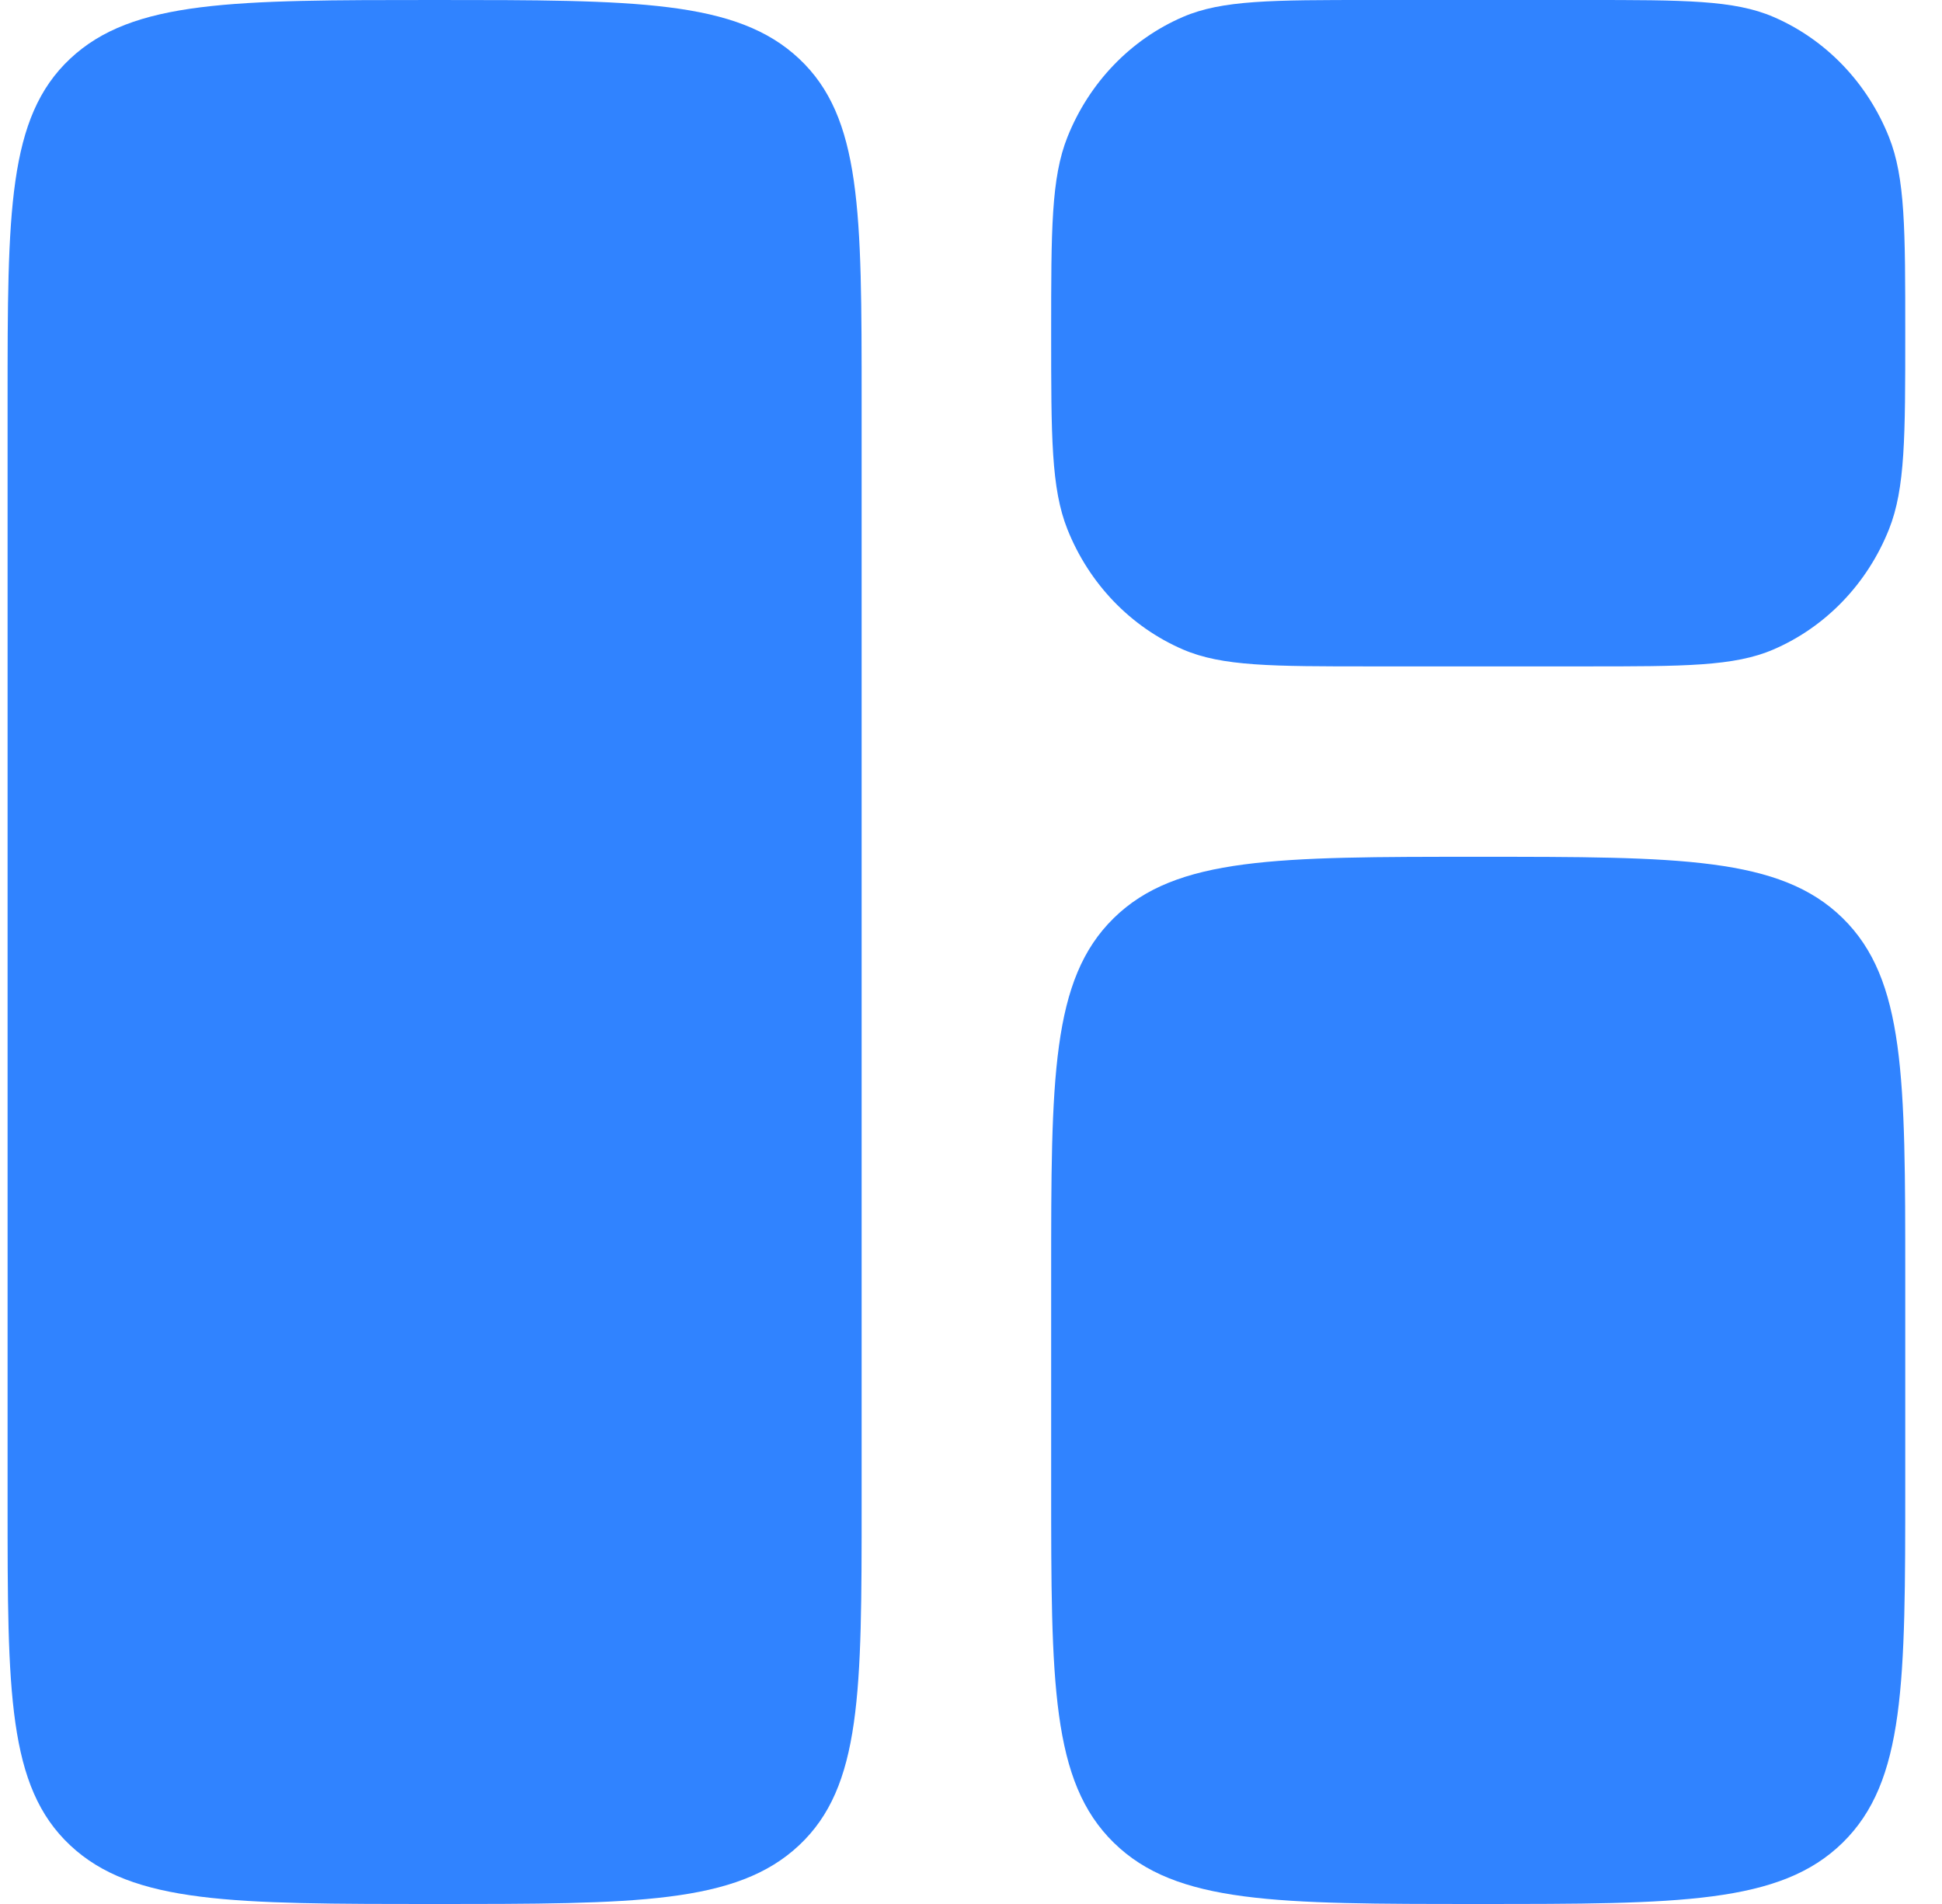
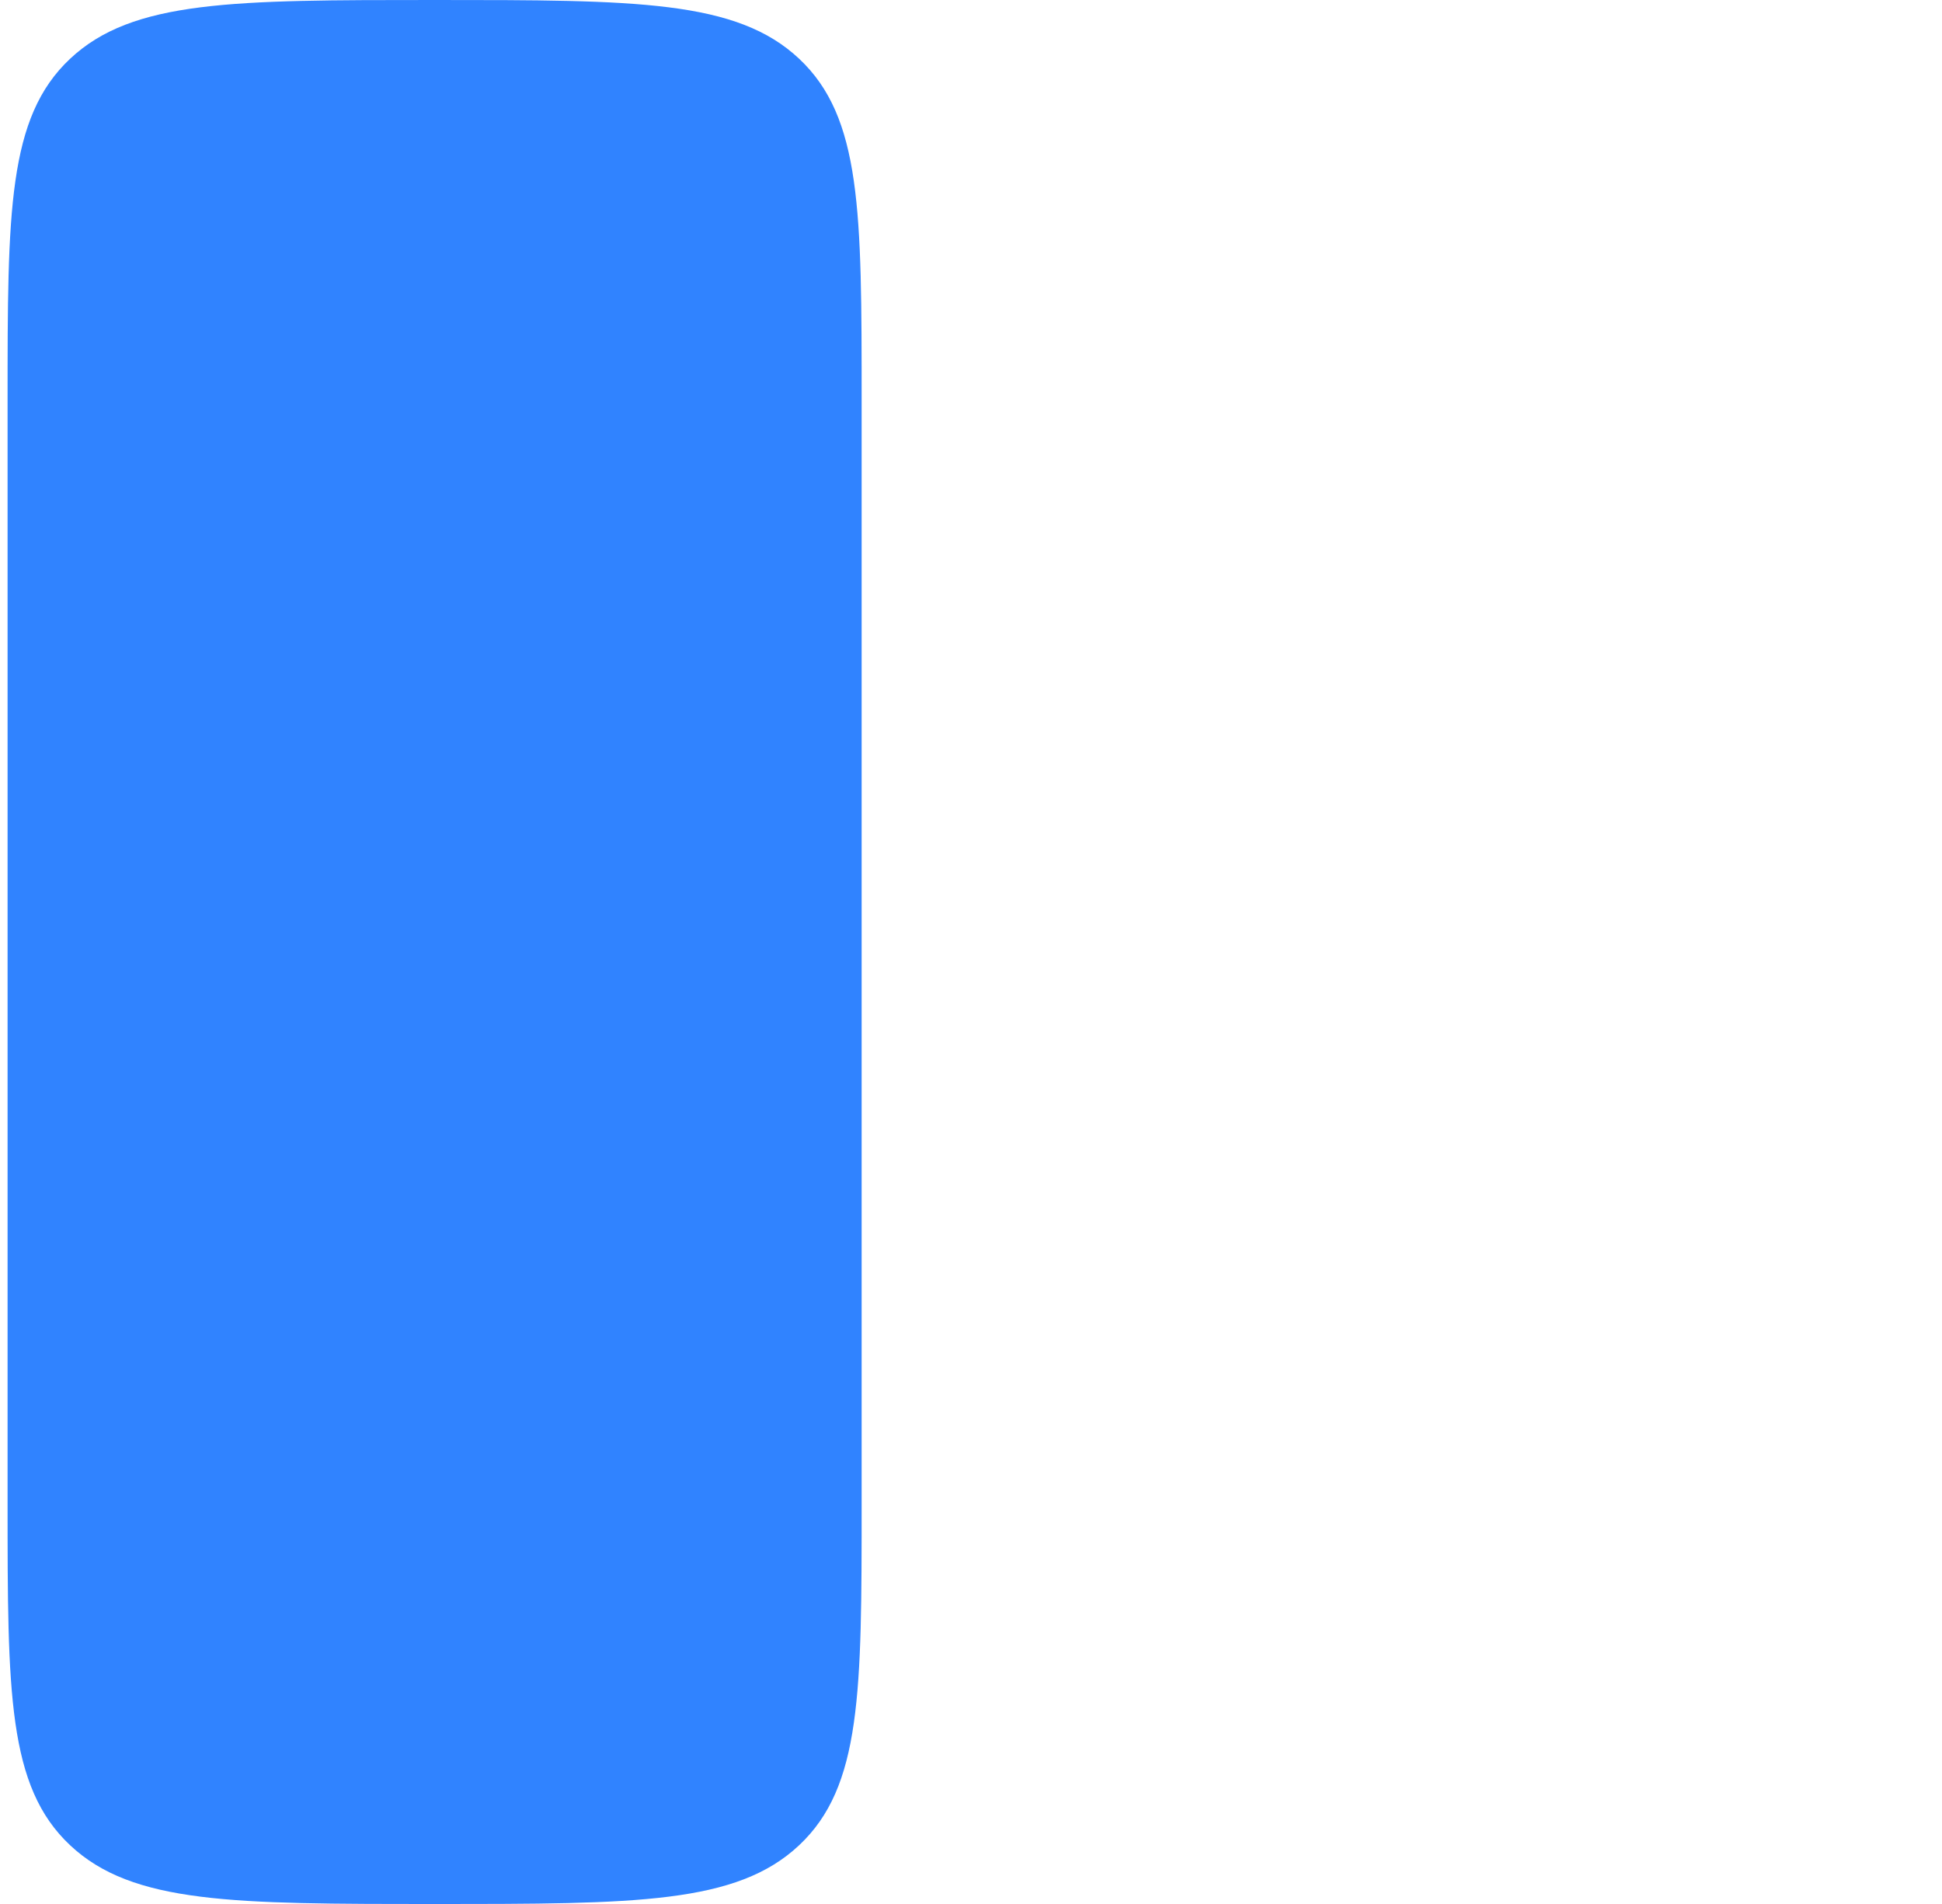
<svg xmlns="http://www.w3.org/2000/svg" width="51" height="50" viewBox="0 0 51 50" fill="none">
  <path d="M0.199 10.526C0.199 5.564 0.199 3.083 1.842 1.542C3.484 1.4901e-07 6.127 0 11.414 0C16.7 0 19.344 1.4901e-07 20.986 1.542C22.628 3.083 22.628 5.564 22.628 10.526V39.473C22.628 44.435 22.628 46.917 20.986 48.458C19.344 50 16.7 50 11.414 50C6.127 50 3.484 50 1.842 48.458C0.199 46.917 0.199 44.435 0.199 39.473V10.526Z" fill="#3083FF" />
-   <path d="M27.605 33.5C27.605 28.314 27.605 25.722 29.248 24.111C30.89 22.5 33.533 22.5 38.82 22.5C44.106 22.5 46.75 22.5 48.392 24.111C50.035 25.722 50.035 28.314 50.035 33.5V39C50.035 44.185 50.035 46.778 48.392 48.389C46.75 50 44.106 50 38.82 50C33.533 50 30.89 50 29.248 48.389C27.605 46.778 27.605 44.185 27.605 39V33.5Z" fill="#3083FF" />
-   <path d="M27.605 8.75C27.605 6.032 27.605 4.673 28.032 3.601C28.601 2.172 29.693 1.036 31.067 0.444C32.097 -1.86263e-07 33.404 0 36.016 0H41.624C44.236 0 45.543 -1.86263e-07 46.573 0.444C47.947 1.036 49.039 2.172 49.608 3.601C50.035 4.673 50.035 6.032 50.035 8.75C50.035 11.468 50.035 12.827 49.608 13.899C49.039 15.328 47.947 16.464 46.573 17.056C45.543 17.5 44.236 17.5 41.624 17.5H36.016C33.404 17.5 32.097 17.5 31.067 17.056C29.693 16.464 28.601 15.328 28.032 13.899C27.605 12.827 27.605 11.468 27.605 8.75Z" fill="#3083FF" />
</svg>